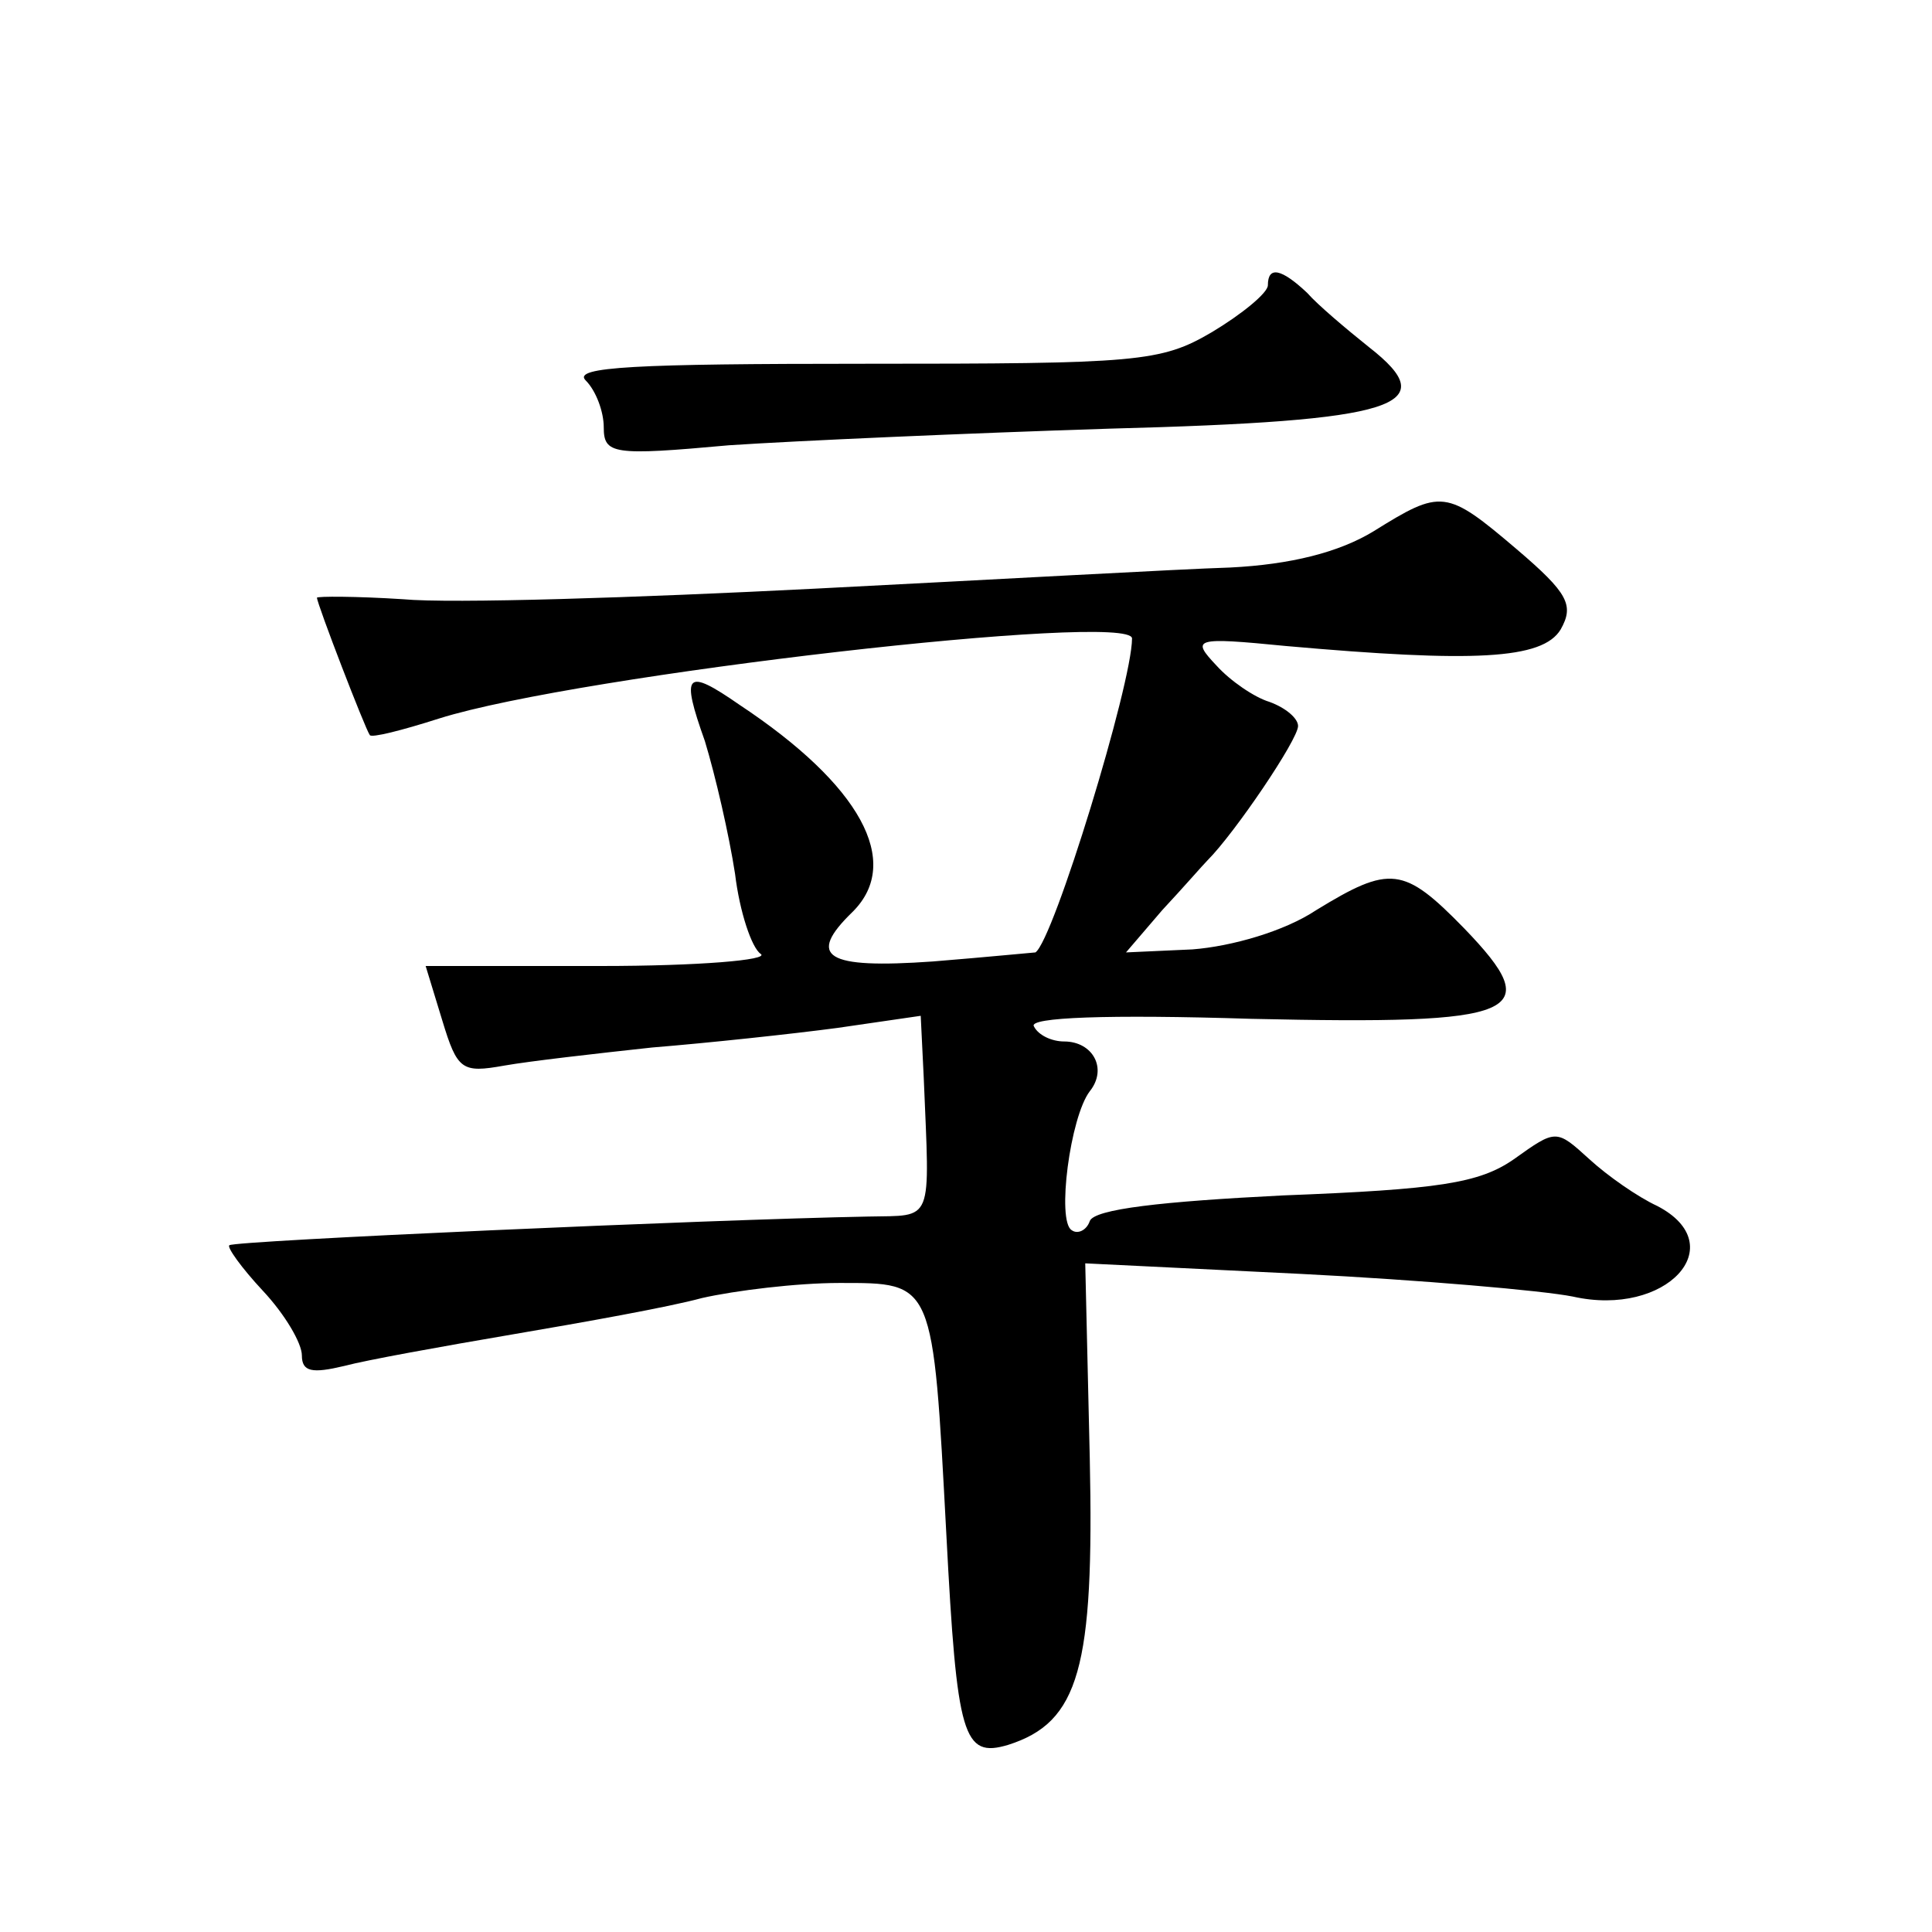
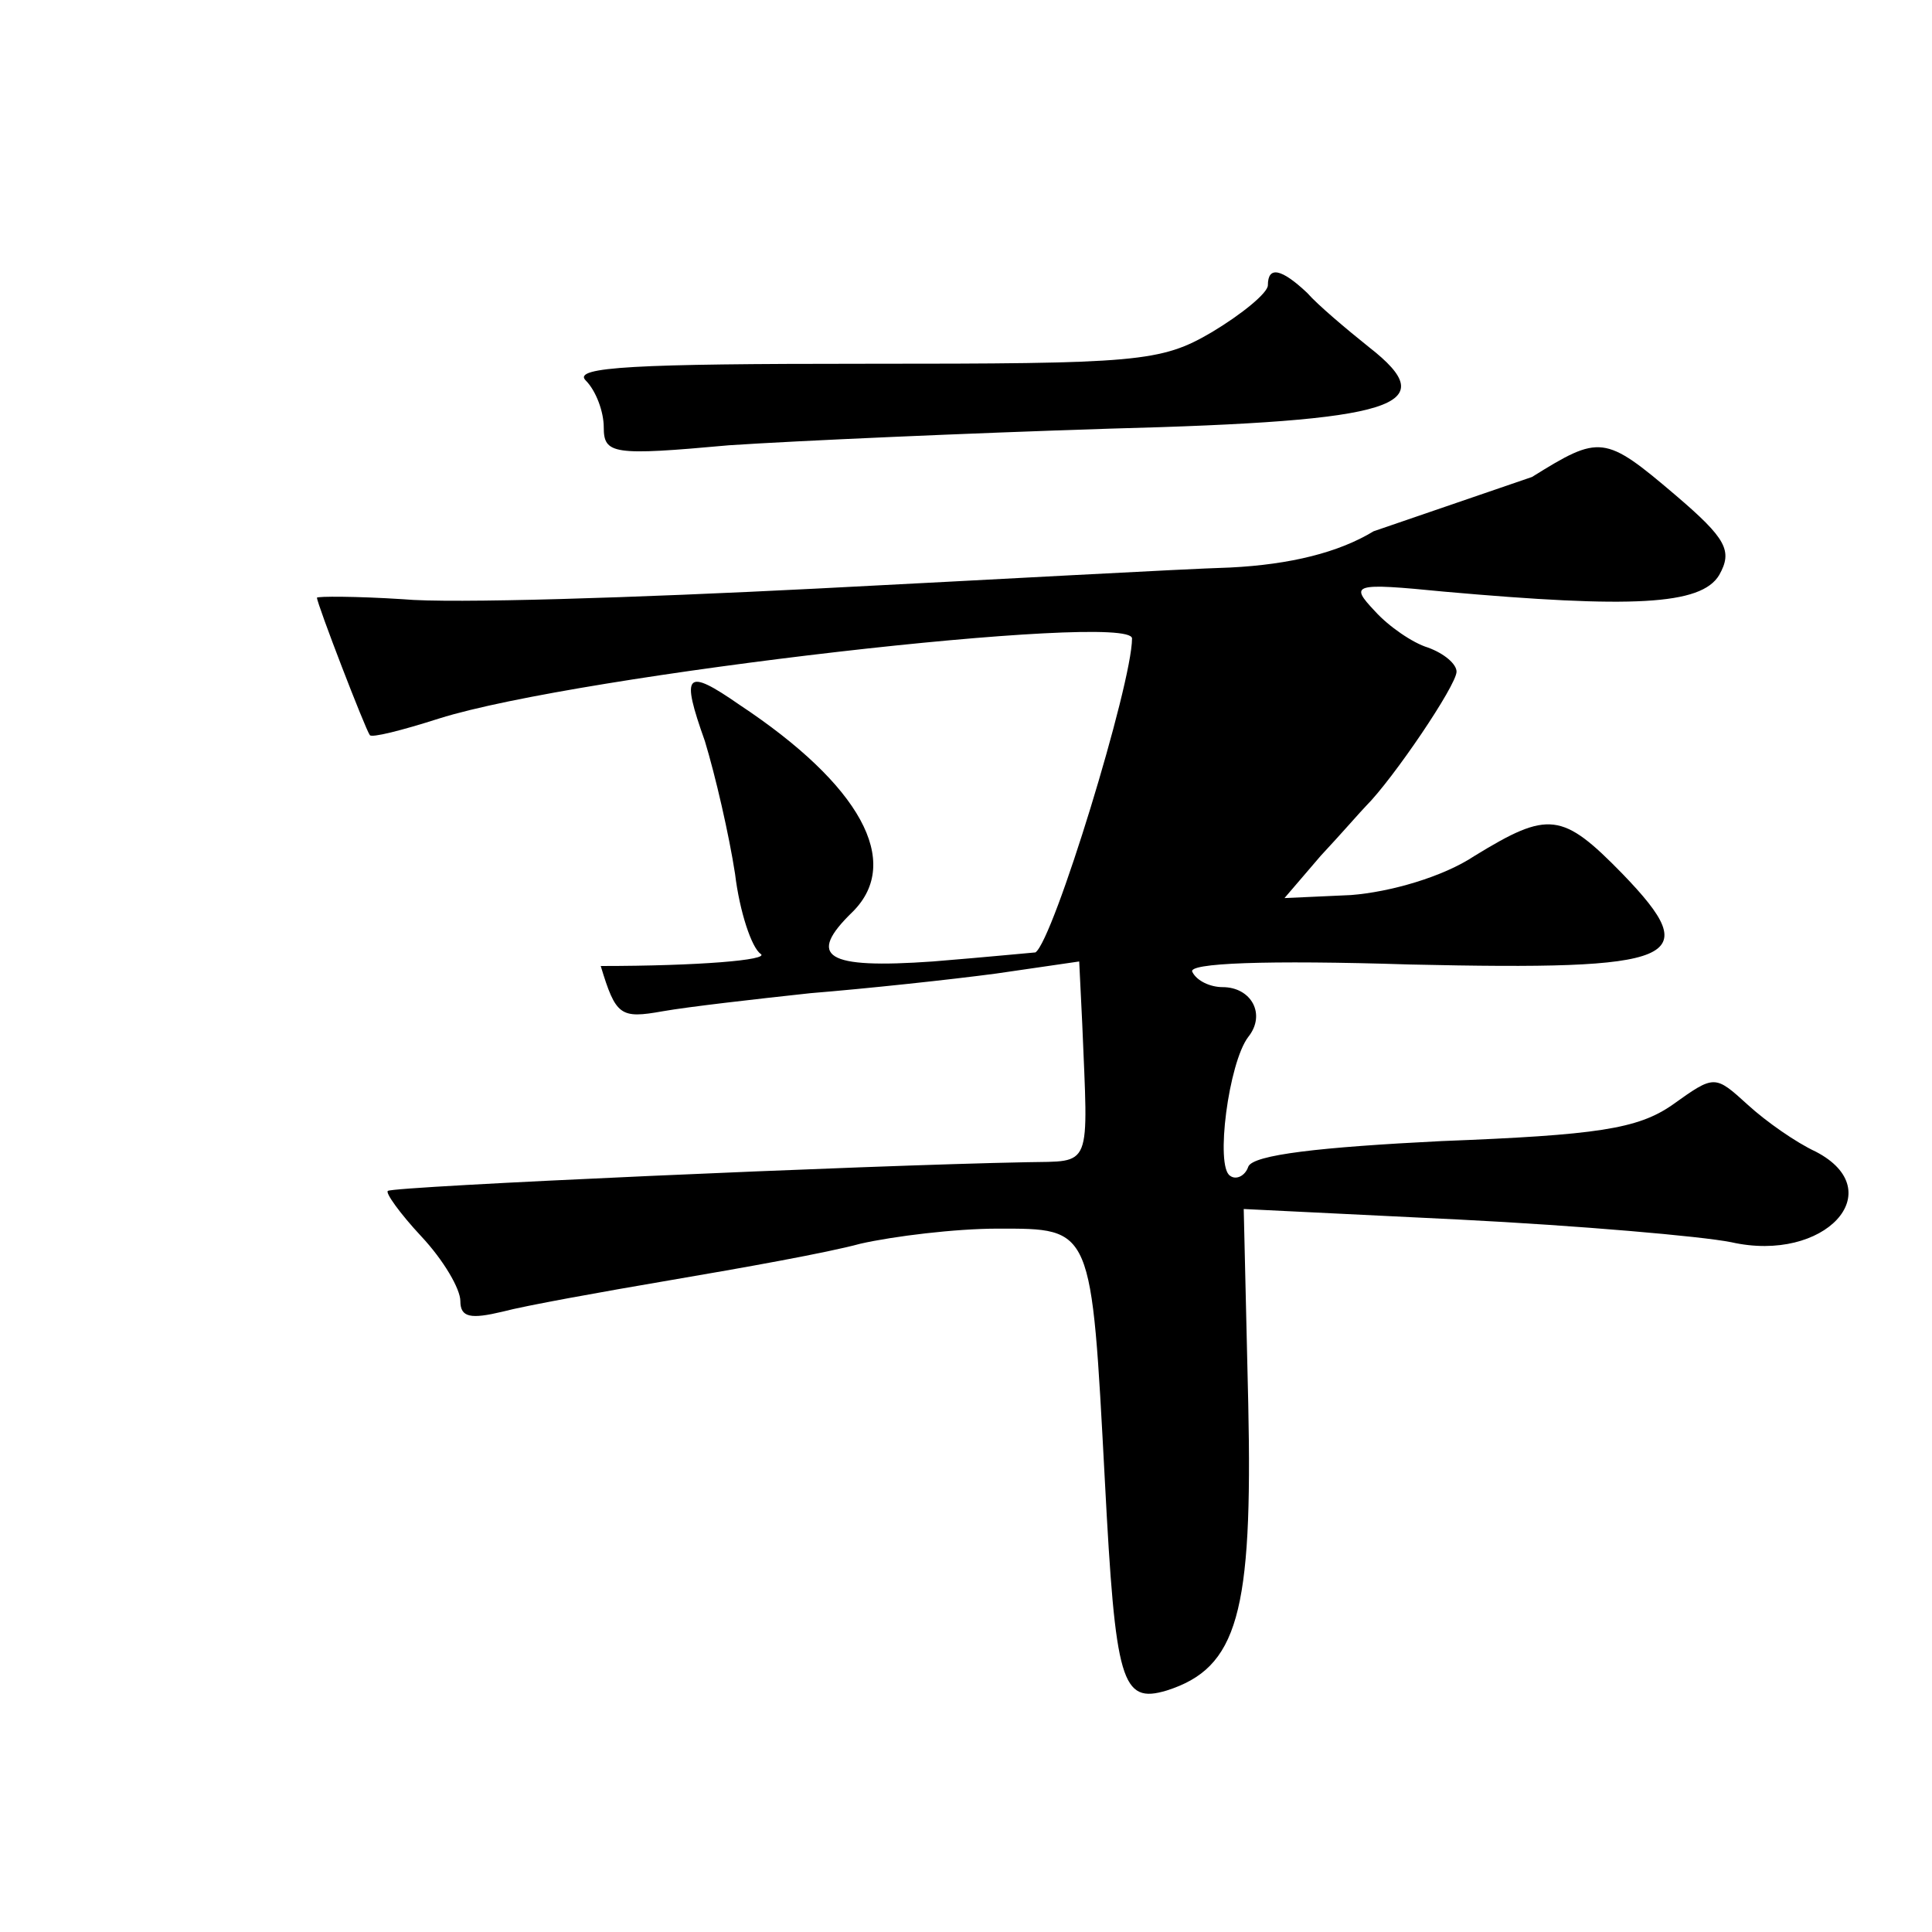
<svg xmlns="http://www.w3.org/2000/svg" version="1.0" width="128pt" height="128pt" viewBox="0 0 128 128" preserveAspectRatio="xMidYMid meet">
  <g transform="translate(0,128) scale(0.1,-0.1)" fill="#0" stroke="none">
-     <path d="M840 1091 c0 -5 -17 -19 -37 -31 -34 -20 -49 -21 -231 -21 -150 0 -193 -2 -184 -11 7 -7 12 -21 12 -31 0 -18 6 -19 83 -12 45 3 158 8 252 11 191 5 222 15 172 54 -15 12 -34 28 -41 36 -17 16 -26 18 -26 5z M910 928 c-23 -14 -55 -22 -95 -24 -33 -1 -157 -8 -275 -14 -118 -6 -241 -10 -273 -7 -31 2 -57 2 -57 1 0 -4 32 -87 35 -91 1 -2 21 3 46 11 92 29 459 71 459 53 0 -30 -52 -200 -64 -208 -1 0 -31 -3 -68 -6 -71 -5 -84 3 -53 33 33 33 5 84 -75 137 -36 25 -39 21 -23 -24 7 -23 16 -62 20 -88 3 -25 11 -49 17 -53 6 -4 -41 -8 -106 -8 l-116 0 11 -36 c10 -33 13 -35 41 -30 17 3 61 8 98 12 37 3 93 9 123 13 l55 8 2 -41 c4 -98 7 -91 -37 -92 -106 -2 -420 -16 -423 -19 -2 -1 8 -15 22 -30 15 -16 26 -35 26 -43 0 -11 7 -12 28 -7 15 4 65 13 112 21 47 8 103 18 125 24 22 5 63 10 91 10 63 0 62 2 71 -167 7 -134 11 -148 41 -139 47 15 57 51 54 190 l-3 129 143 -7 c79 -4 160 -11 180 -15 62 -14 106 34 56 60 -13 6 -33 20 -45 31 -22 20 -22 20 -50 0 -23 -16 -50 -20 -153 -24 -80 -4 -125 -9 -128 -17 -2 -6 -8 -9 -12 -6 -10 6 -1 75 12 92 12 15 2 33 -17 33 -8 0 -17 4 -20 10 -4 6 49 8 144 5 179 -4 196 3 141 60 -40 41 -49 42 -98 12 -21 -14 -56 -24 -82 -26 l-44 -2 24 28 c14 15 27 30 30 33 18 18 60 80 60 89 0 5 -8 12 -19 16 -10 3 -26 14 -35 24 -17 18 -15 19 46 13 124 -11 170 -9 182 11 9 16 5 24 -29 53 -47 40 -50 40 -95 12z" />
+     <path d="M840 1091 c0 -5 -17 -19 -37 -31 -34 -20 -49 -21 -231 -21 -150 0 -193 -2 -184 -11 7 -7 12 -21 12 -31 0 -18 6 -19 83 -12 45 3 158 8 252 11 191 5 222 15 172 54 -15 12 -34 28 -41 36 -17 16 -26 18 -26 5z M910 928 c-23 -14 -55 -22 -95 -24 -33 -1 -157 -8 -275 -14 -118 -6 -241 -10 -273 -7 -31 2 -57 2 -57 1 0 -4 32 -87 35 -91 1 -2 21 3 46 11 92 29 459 71 459 53 0 -30 -52 -200 -64 -208 -1 0 -31 -3 -68 -6 -71 -5 -84 3 -53 33 33 33 5 84 -75 137 -36 25 -39 21 -23 -24 7 -23 16 -62 20 -88 3 -25 11 -49 17 -53 6 -4 -41 -8 -106 -8 c10 -33 13 -35 41 -30 17 3 61 8 98 12 37 3 93 9 123 13 l55 8 2 -41 c4 -98 7 -91 -37 -92 -106 -2 -420 -16 -423 -19 -2 -1 8 -15 22 -30 15 -16 26 -35 26 -43 0 -11 7 -12 28 -7 15 4 65 13 112 21 47 8 103 18 125 24 22 5 63 10 91 10 63 0 62 2 71 -167 7 -134 11 -148 41 -139 47 15 57 51 54 190 l-3 129 143 -7 c79 -4 160 -11 180 -15 62 -14 106 34 56 60 -13 6 -33 20 -45 31 -22 20 -22 20 -50 0 -23 -16 -50 -20 -153 -24 -80 -4 -125 -9 -128 -17 -2 -6 -8 -9 -12 -6 -10 6 -1 75 12 92 12 15 2 33 -17 33 -8 0 -17 4 -20 10 -4 6 49 8 144 5 179 -4 196 3 141 60 -40 41 -49 42 -98 12 -21 -14 -56 -24 -82 -26 l-44 -2 24 28 c14 15 27 30 30 33 18 18 60 80 60 89 0 5 -8 12 -19 16 -10 3 -26 14 -35 24 -17 18 -15 19 46 13 124 -11 170 -9 182 11 9 16 5 24 -29 53 -47 40 -50 40 -95 12z" />
  </g>
</svg>